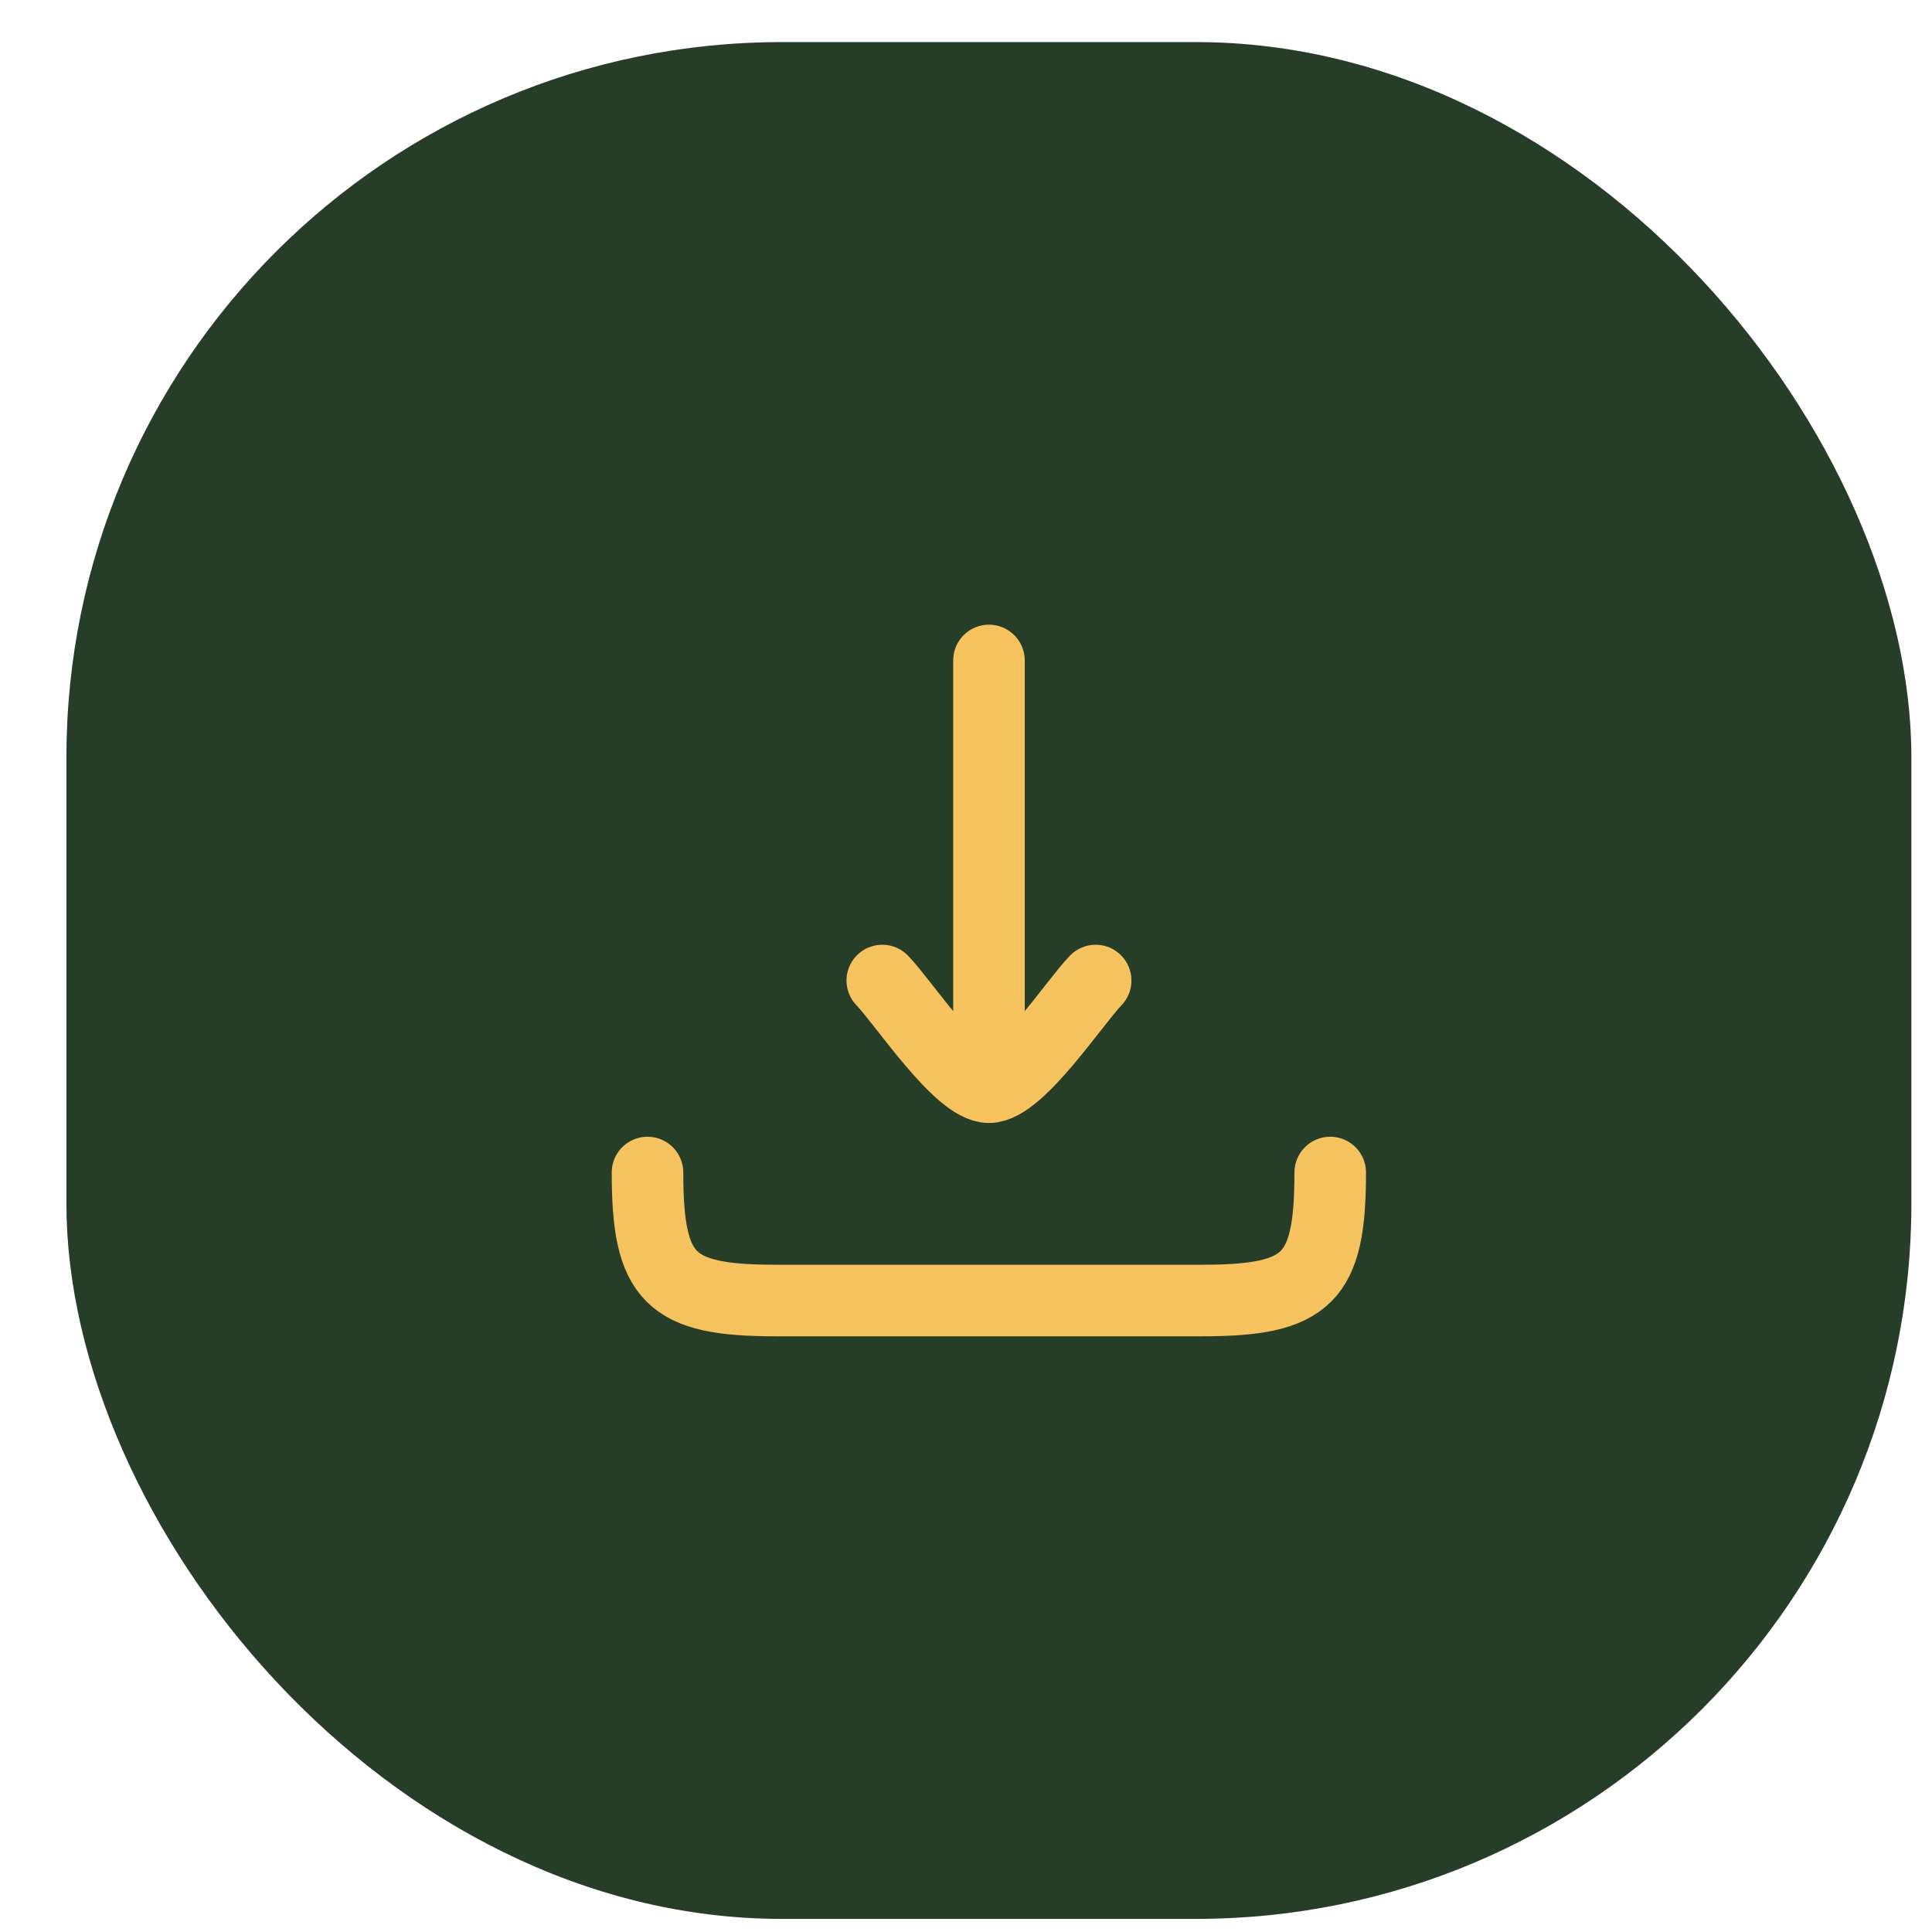
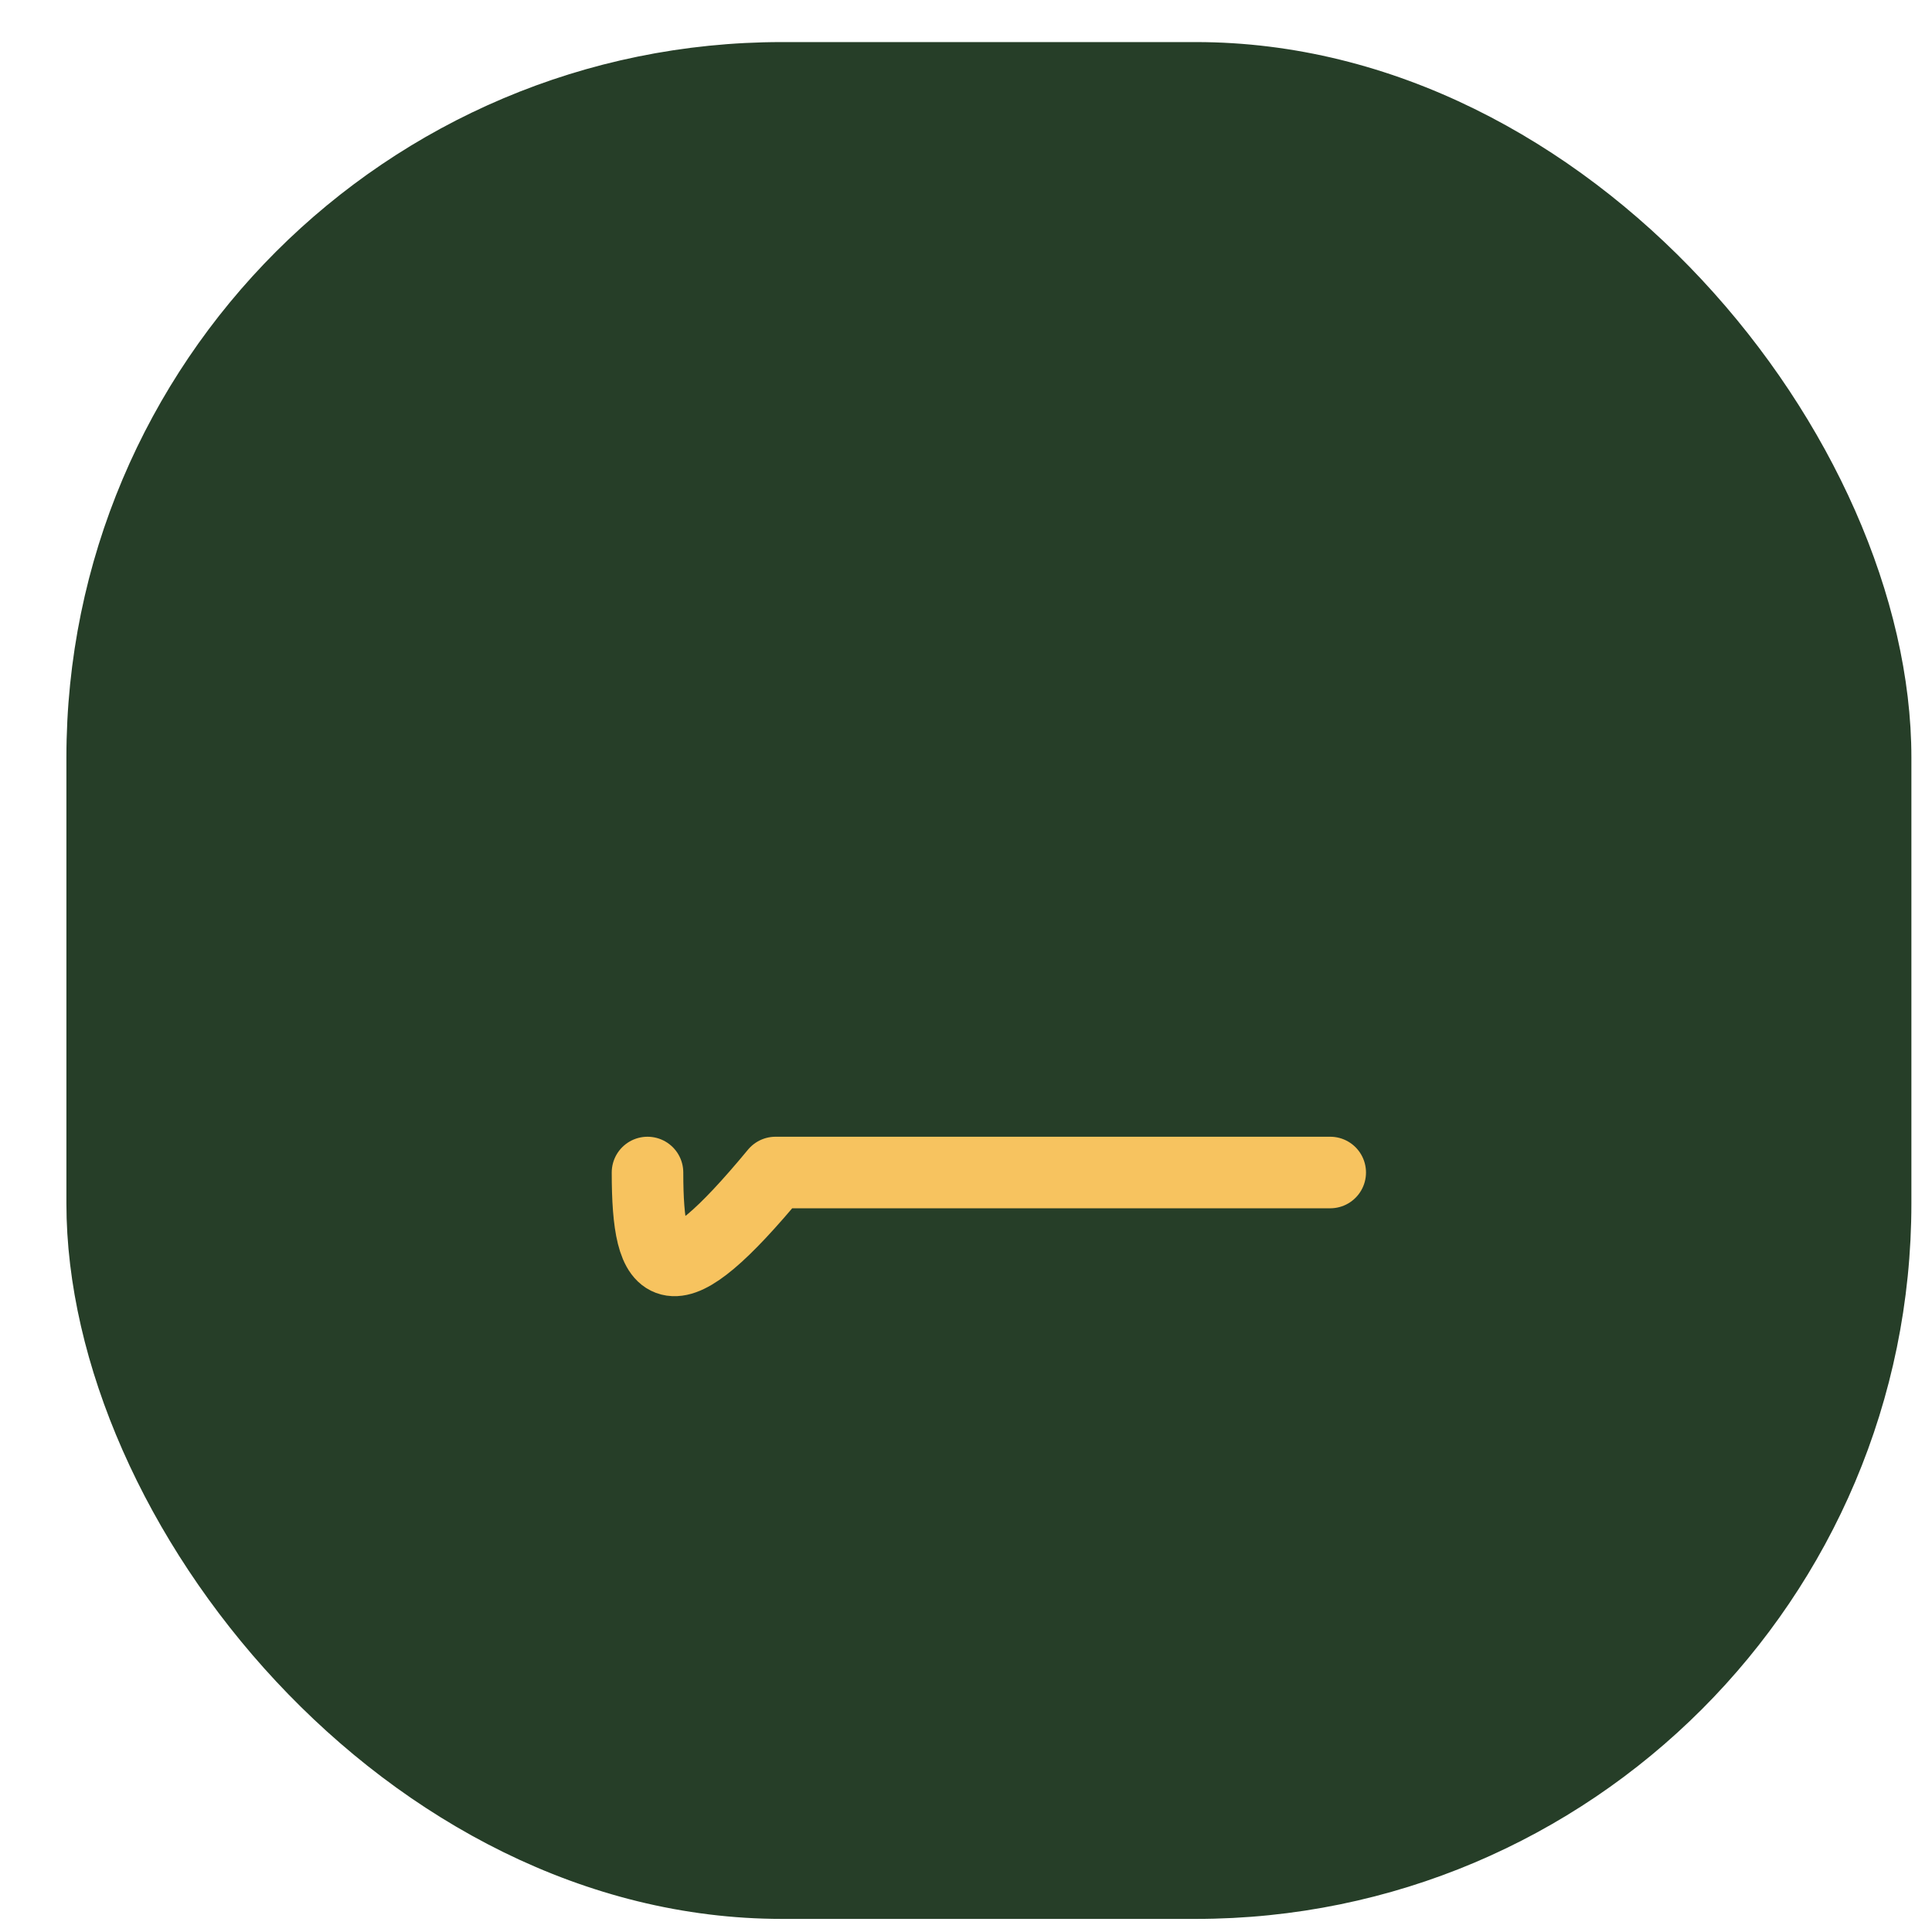
<svg xmlns="http://www.w3.org/2000/svg" width="27" height="27" viewBox="0 0 27 27" fill="none">
  <rect x="0.928" y="0.588" width="25.784" height="26.229" rx="10" fill="#263E28" />
-   <path d="M13.821 15.194V9.23M13.821 15.194C13.403 15.194 12.623 14.004 12.33 13.703M13.821 15.194C14.239 15.194 15.019 14.004 15.312 13.703" stroke="#F7C35F" stroke-linecap="round" stroke-linejoin="round" />
-   <path d="M18.59 16.386C18.59 17.866 18.282 18.175 16.801 18.175H10.838C9.358 18.175 9.049 17.866 9.049 16.386" stroke="#F7C35F" stroke-linecap="round" stroke-linejoin="round" />
+   <path d="M18.59 16.386H10.838C9.358 18.175 9.049 17.866 9.049 16.386" stroke="#F7C35F" stroke-linecap="round" stroke-linejoin="round" />
</svg>